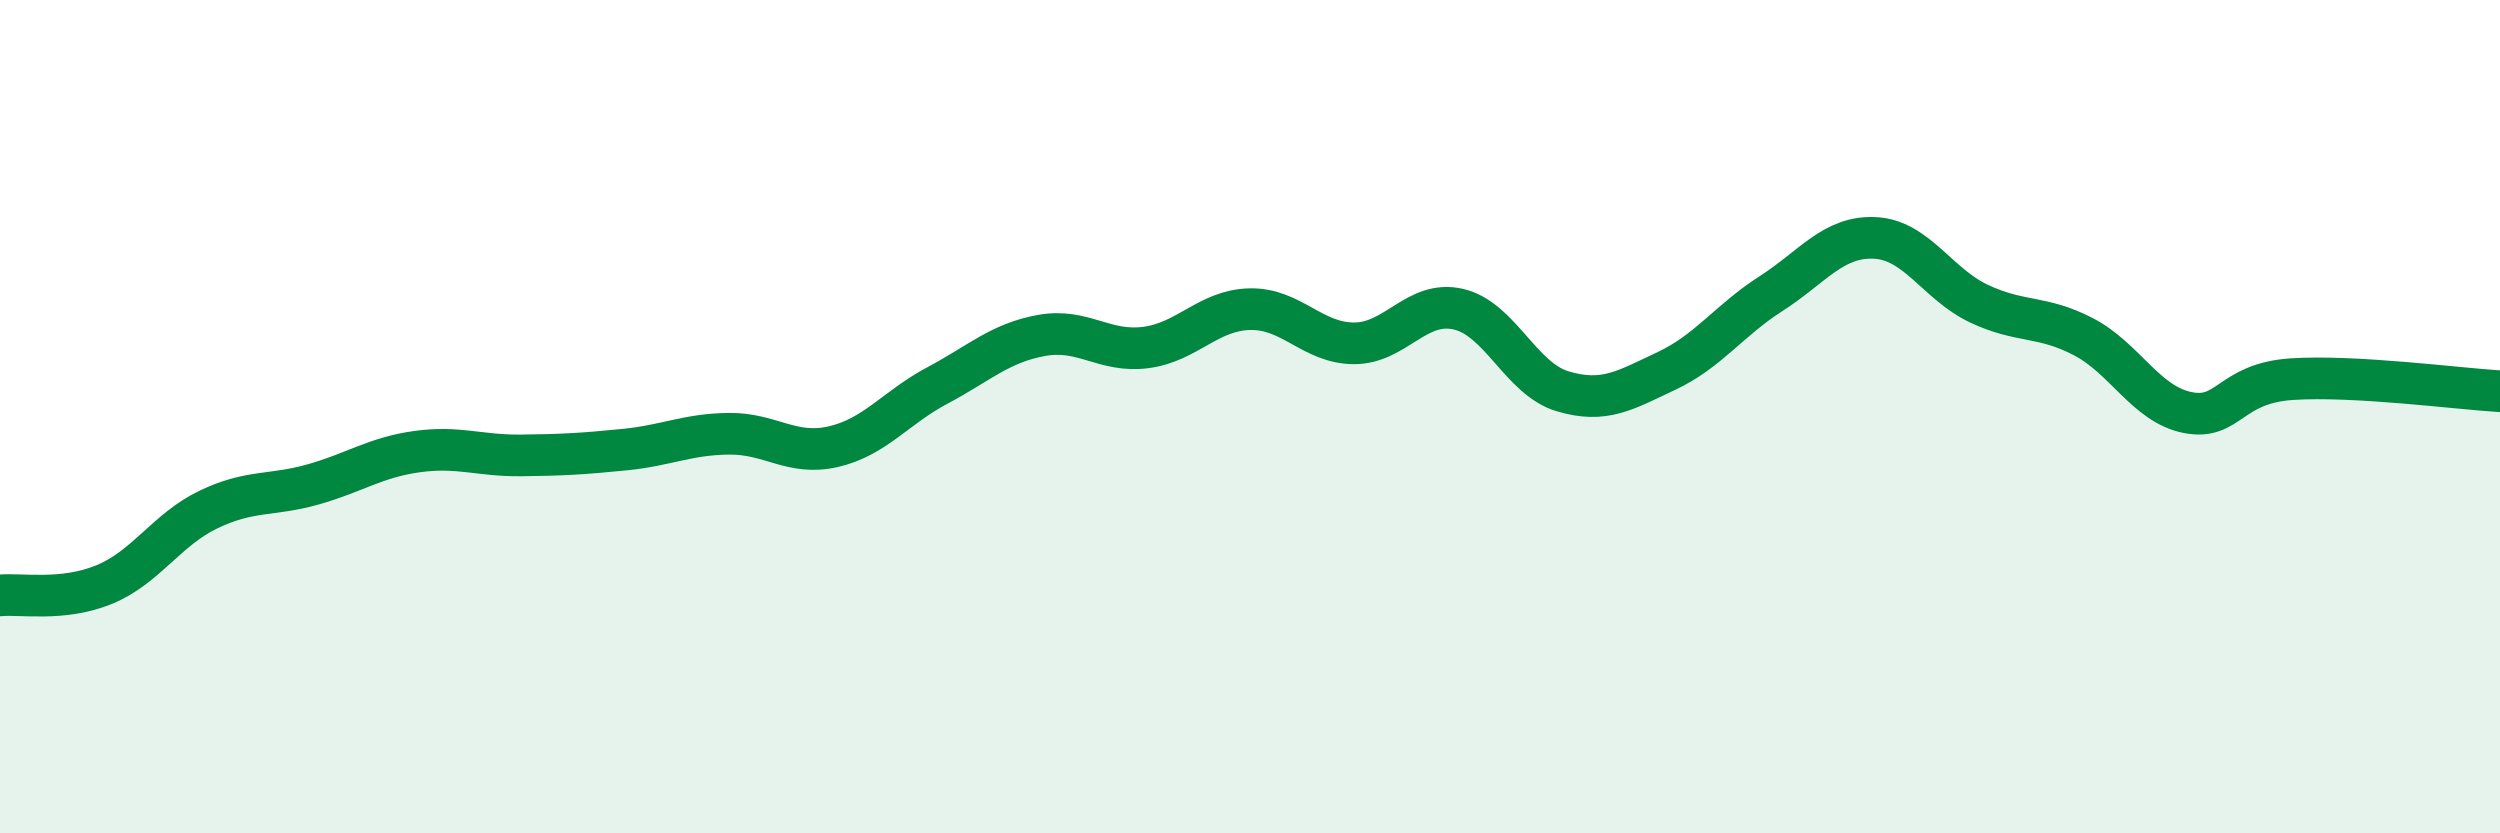
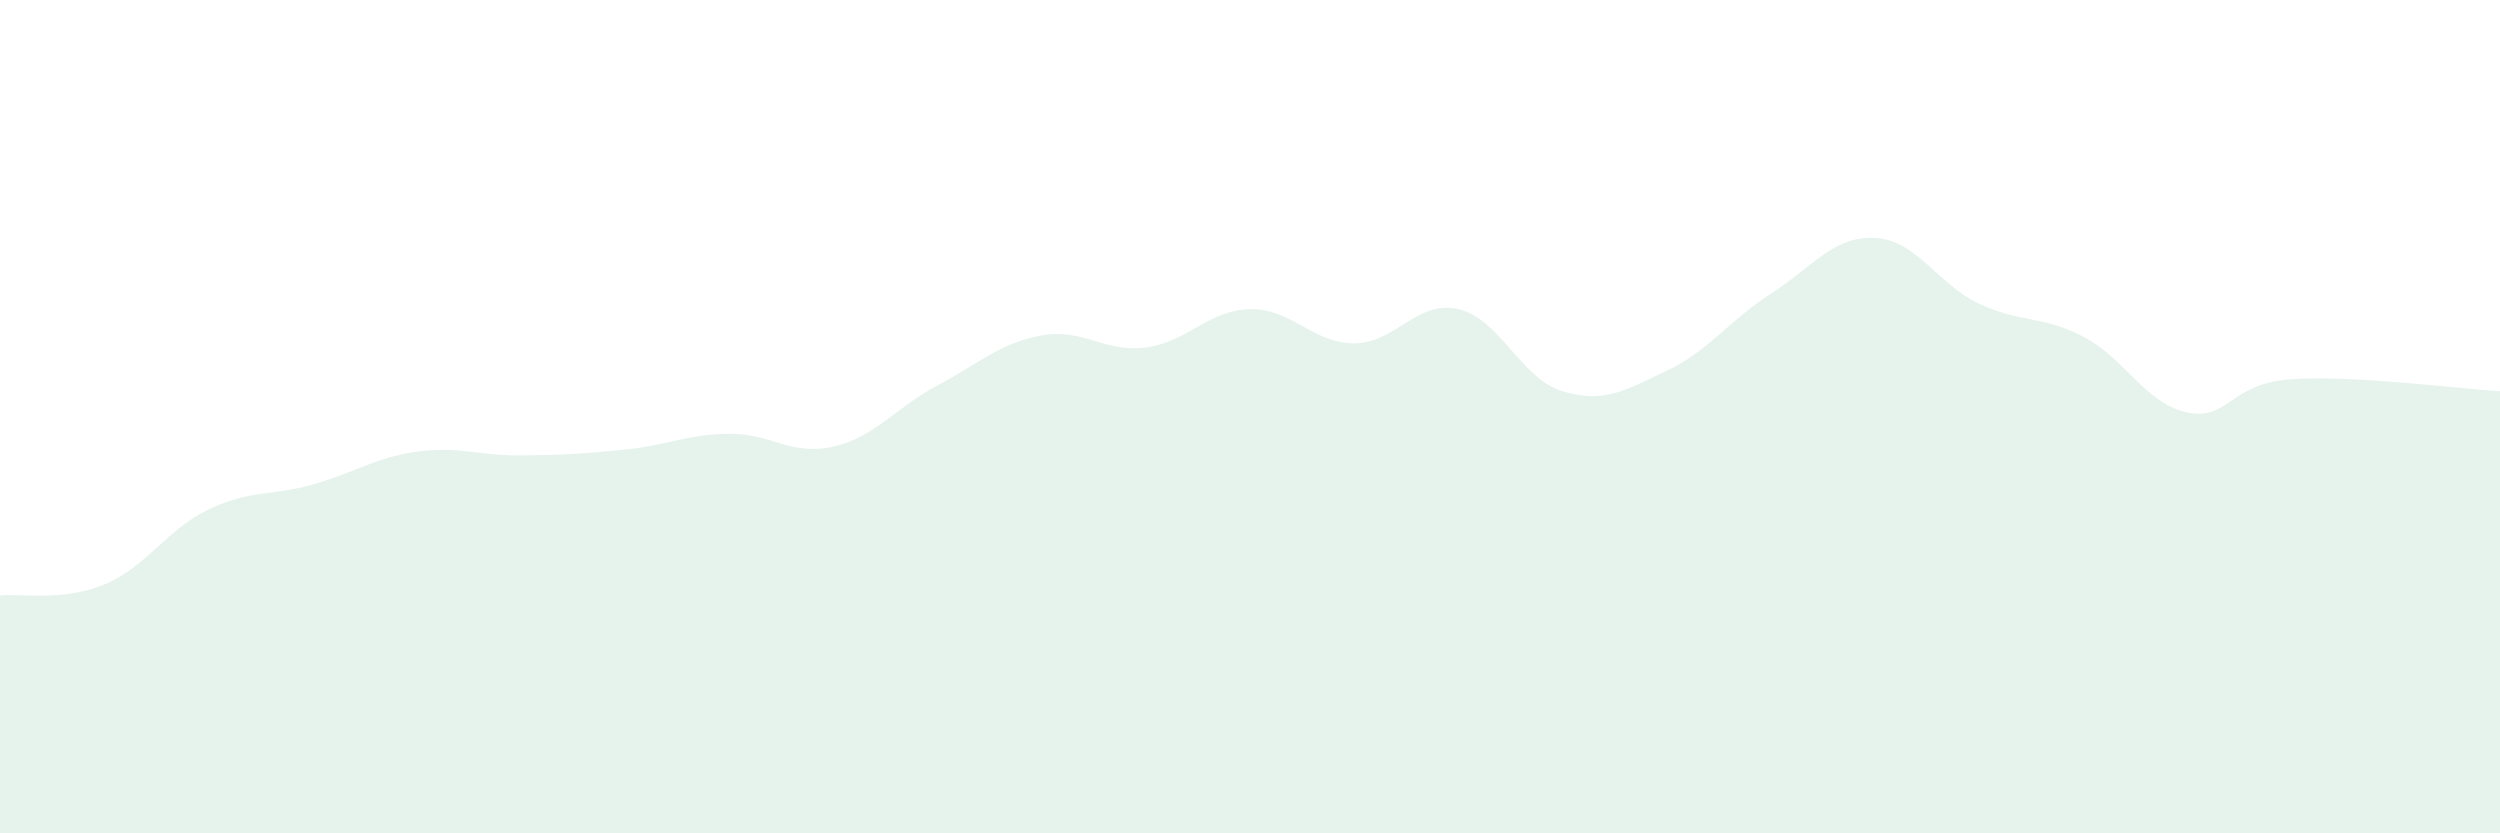
<svg xmlns="http://www.w3.org/2000/svg" width="60" height="20" viewBox="0 0 60 20">
  <path d="M 0,14.29 C 0.5,14.24 1.5,14.44 2.5,14.03 C 3.5,13.62 4,12.71 5,12.23 C 6,11.75 6.5,11.91 7.5,11.63 C 8.5,11.35 9,10.98 10,10.84 C 11,10.7 11.5,10.94 12.5,10.93 C 13.5,10.92 14,10.89 15,10.79 C 16,10.69 16.5,10.42 17.5,10.41 C 18.5,10.4 19,10.95 20,10.72 C 21,10.49 21.5,9.78 22.5,9.25 C 23.5,8.72 24,8.23 25,8.05 C 26,7.87 26.5,8.47 27.5,8.34 C 28.5,8.21 29,7.44 30,7.42 C 31,7.4 31.5,8.24 32.5,8.24 C 33.5,8.24 34,7.19 35,7.42 C 36,7.65 36.5,9.09 37.5,9.39 C 38.5,9.69 39,9.37 40,8.9 C 41,8.43 41.5,7.69 42.5,7.05 C 43.5,6.41 44,5.66 45,5.71 C 46,5.76 46.5,6.82 47.5,7.29 C 48.5,7.76 49,7.56 50,8.08 C 51,8.6 51.5,9.7 52.5,9.9 C 53.5,10.1 53.5,9.2 55,9.1 C 56.5,9 59,9.33 60,9.39L60 20L0 20Z" fill="#008740" opacity="0.1" stroke-linecap="round" stroke-linejoin="round" />
-   <path d="M 0,14.29 C 0.5,14.24 1.5,14.44 2.5,14.03 C 3.5,13.62 4,12.71 5,12.23 C 6,11.75 6.5,11.91 7.5,11.63 C 8.5,11.35 9,10.98 10,10.84 C 11,10.7 11.5,10.94 12.5,10.93 C 13.5,10.92 14,10.89 15,10.79 C 16,10.69 16.5,10.42 17.5,10.41 C 18.5,10.4 19,10.95 20,10.72 C 21,10.49 21.5,9.78 22.5,9.25 C 23.5,8.72 24,8.23 25,8.05 C 26,7.87 26.5,8.47 27.5,8.34 C 28.5,8.21 29,7.44 30,7.42 C 31,7.4 31.5,8.24 32.5,8.24 C 33.5,8.24 34,7.19 35,7.42 C 36,7.65 36.5,9.09 37.5,9.39 C 38.5,9.69 39,9.37 40,8.9 C 41,8.43 41.5,7.69 42.5,7.05 C 43.5,6.41 44,5.66 45,5.71 C 46,5.76 46.5,6.82 47.5,7.29 C 48.5,7.76 49,7.56 50,8.08 C 51,8.6 51.5,9.7 52.5,9.9 C 53.5,10.1 53.5,9.2 55,9.1 C 56.5,9 59,9.33 60,9.39" stroke="#008740" stroke-width="1" fill="none" stroke-linecap="round" stroke-linejoin="round" />
</svg>